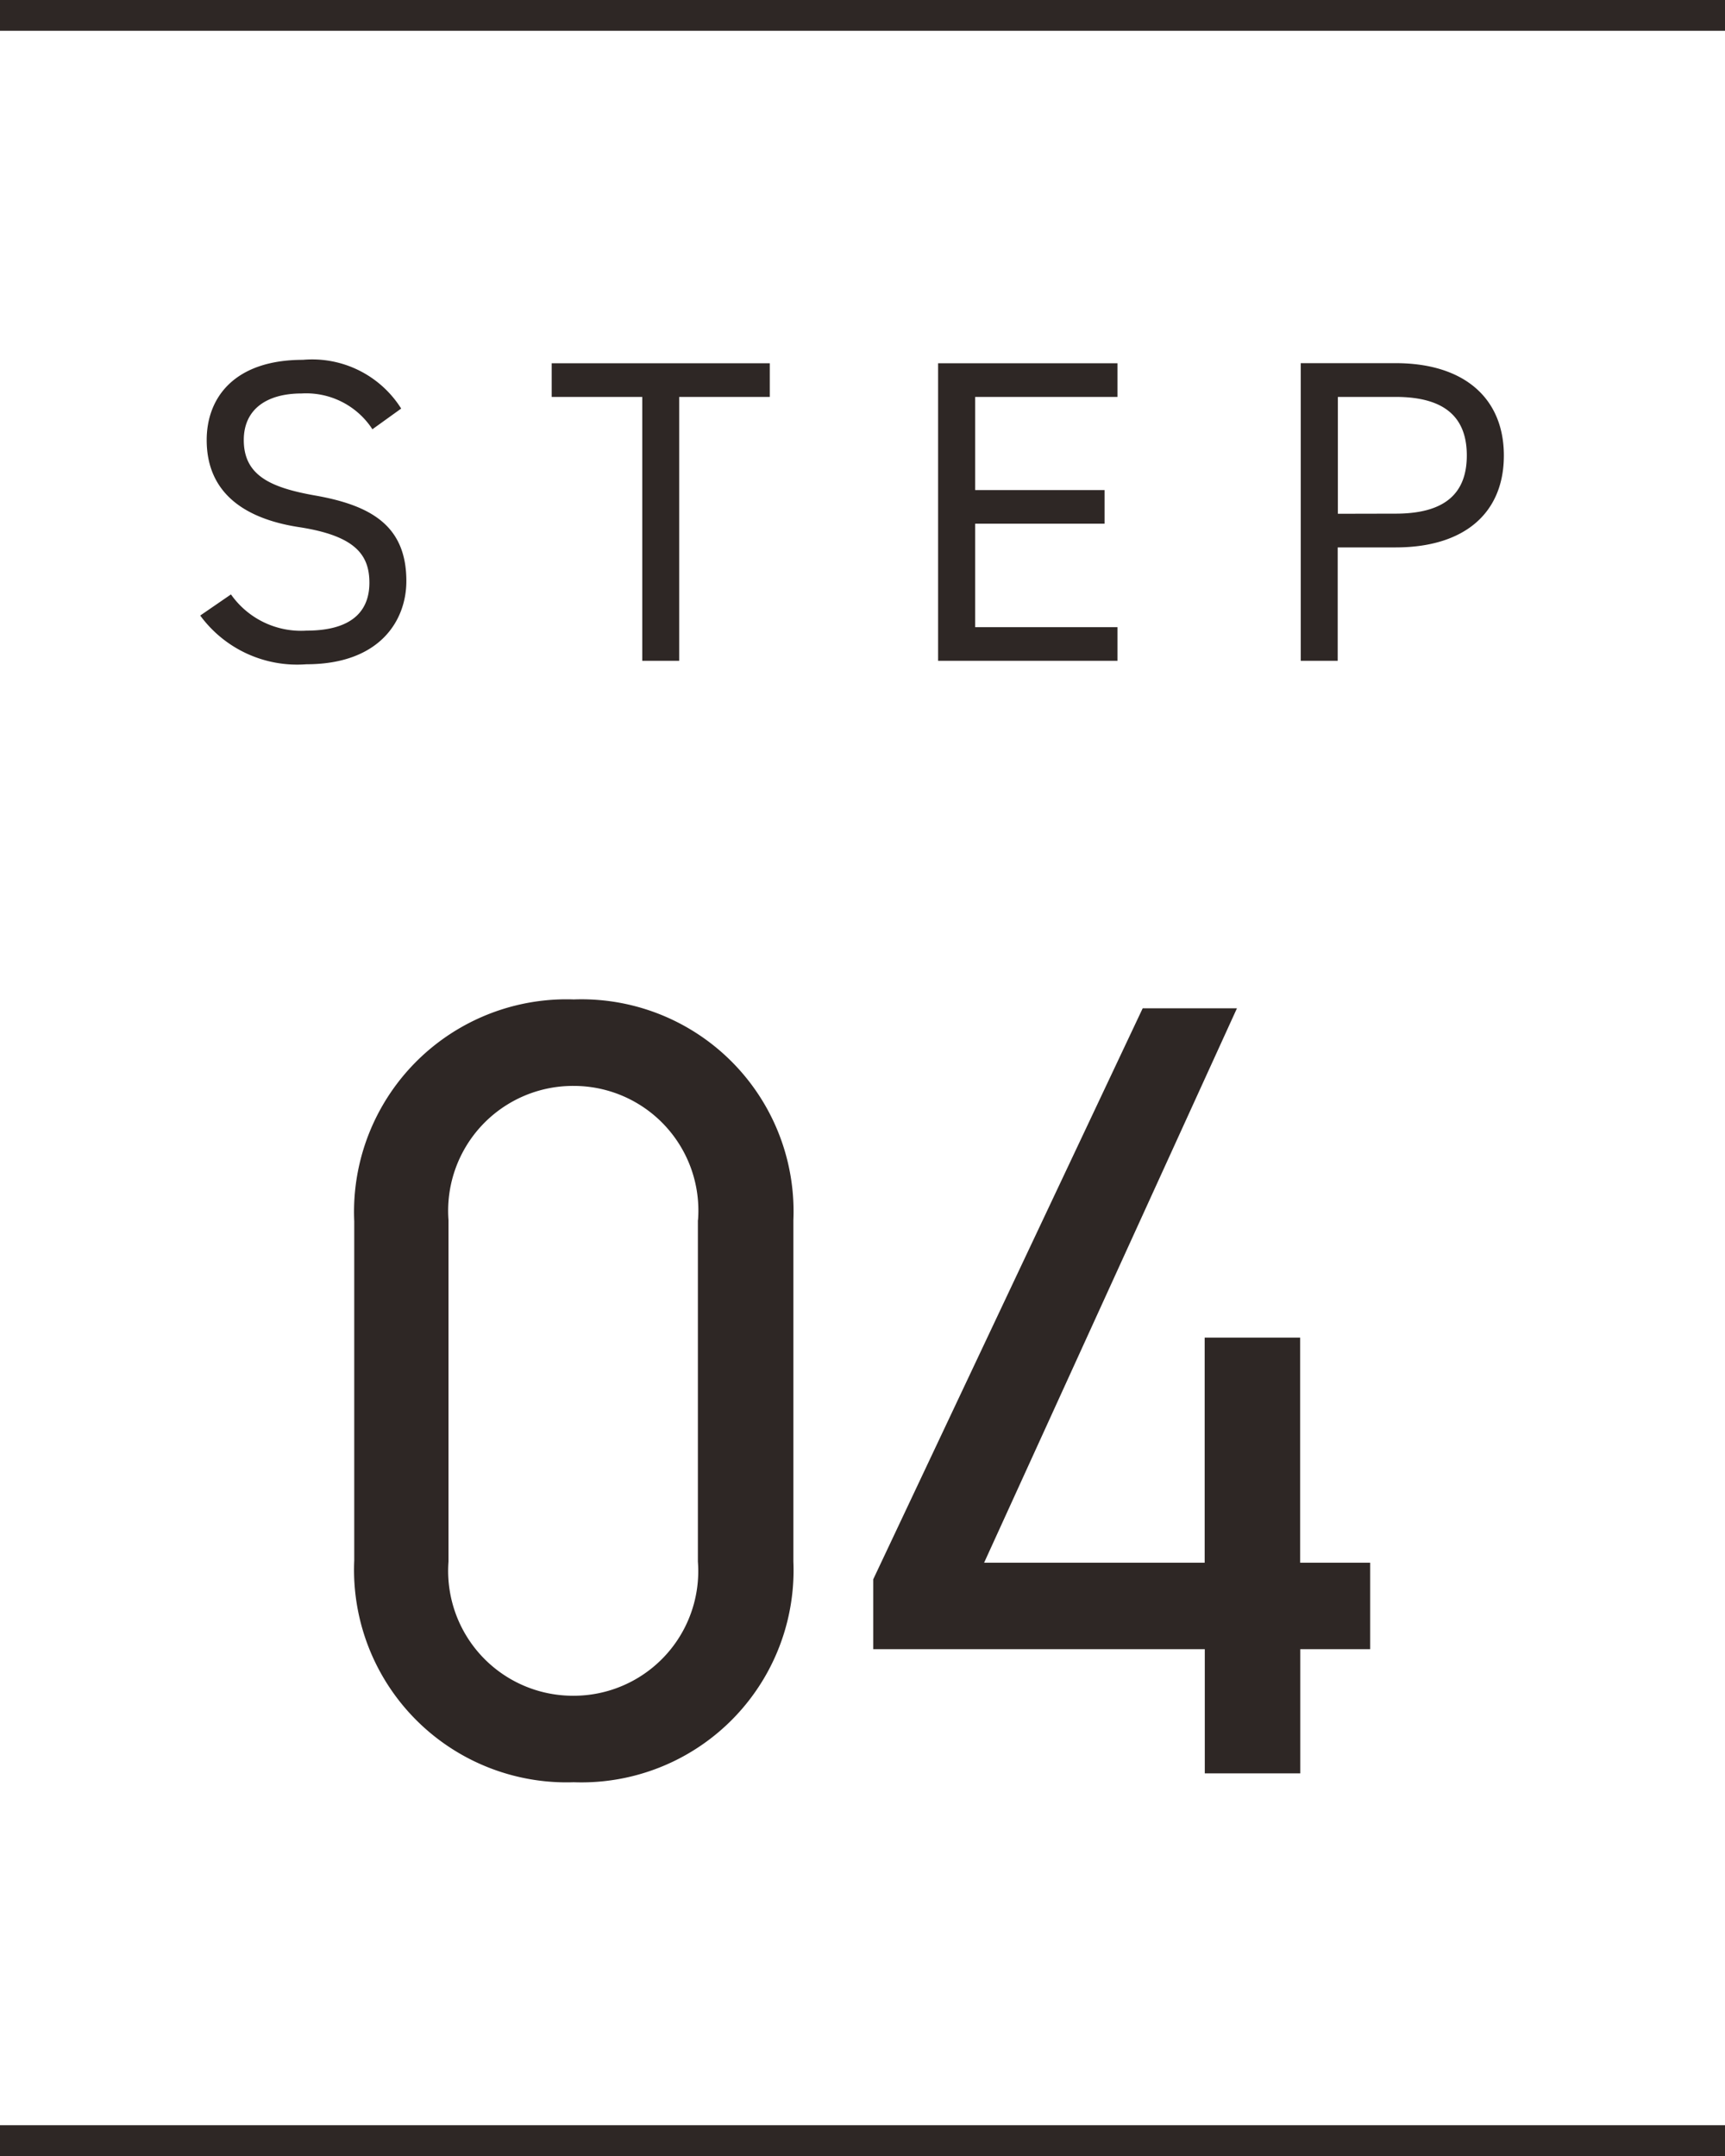
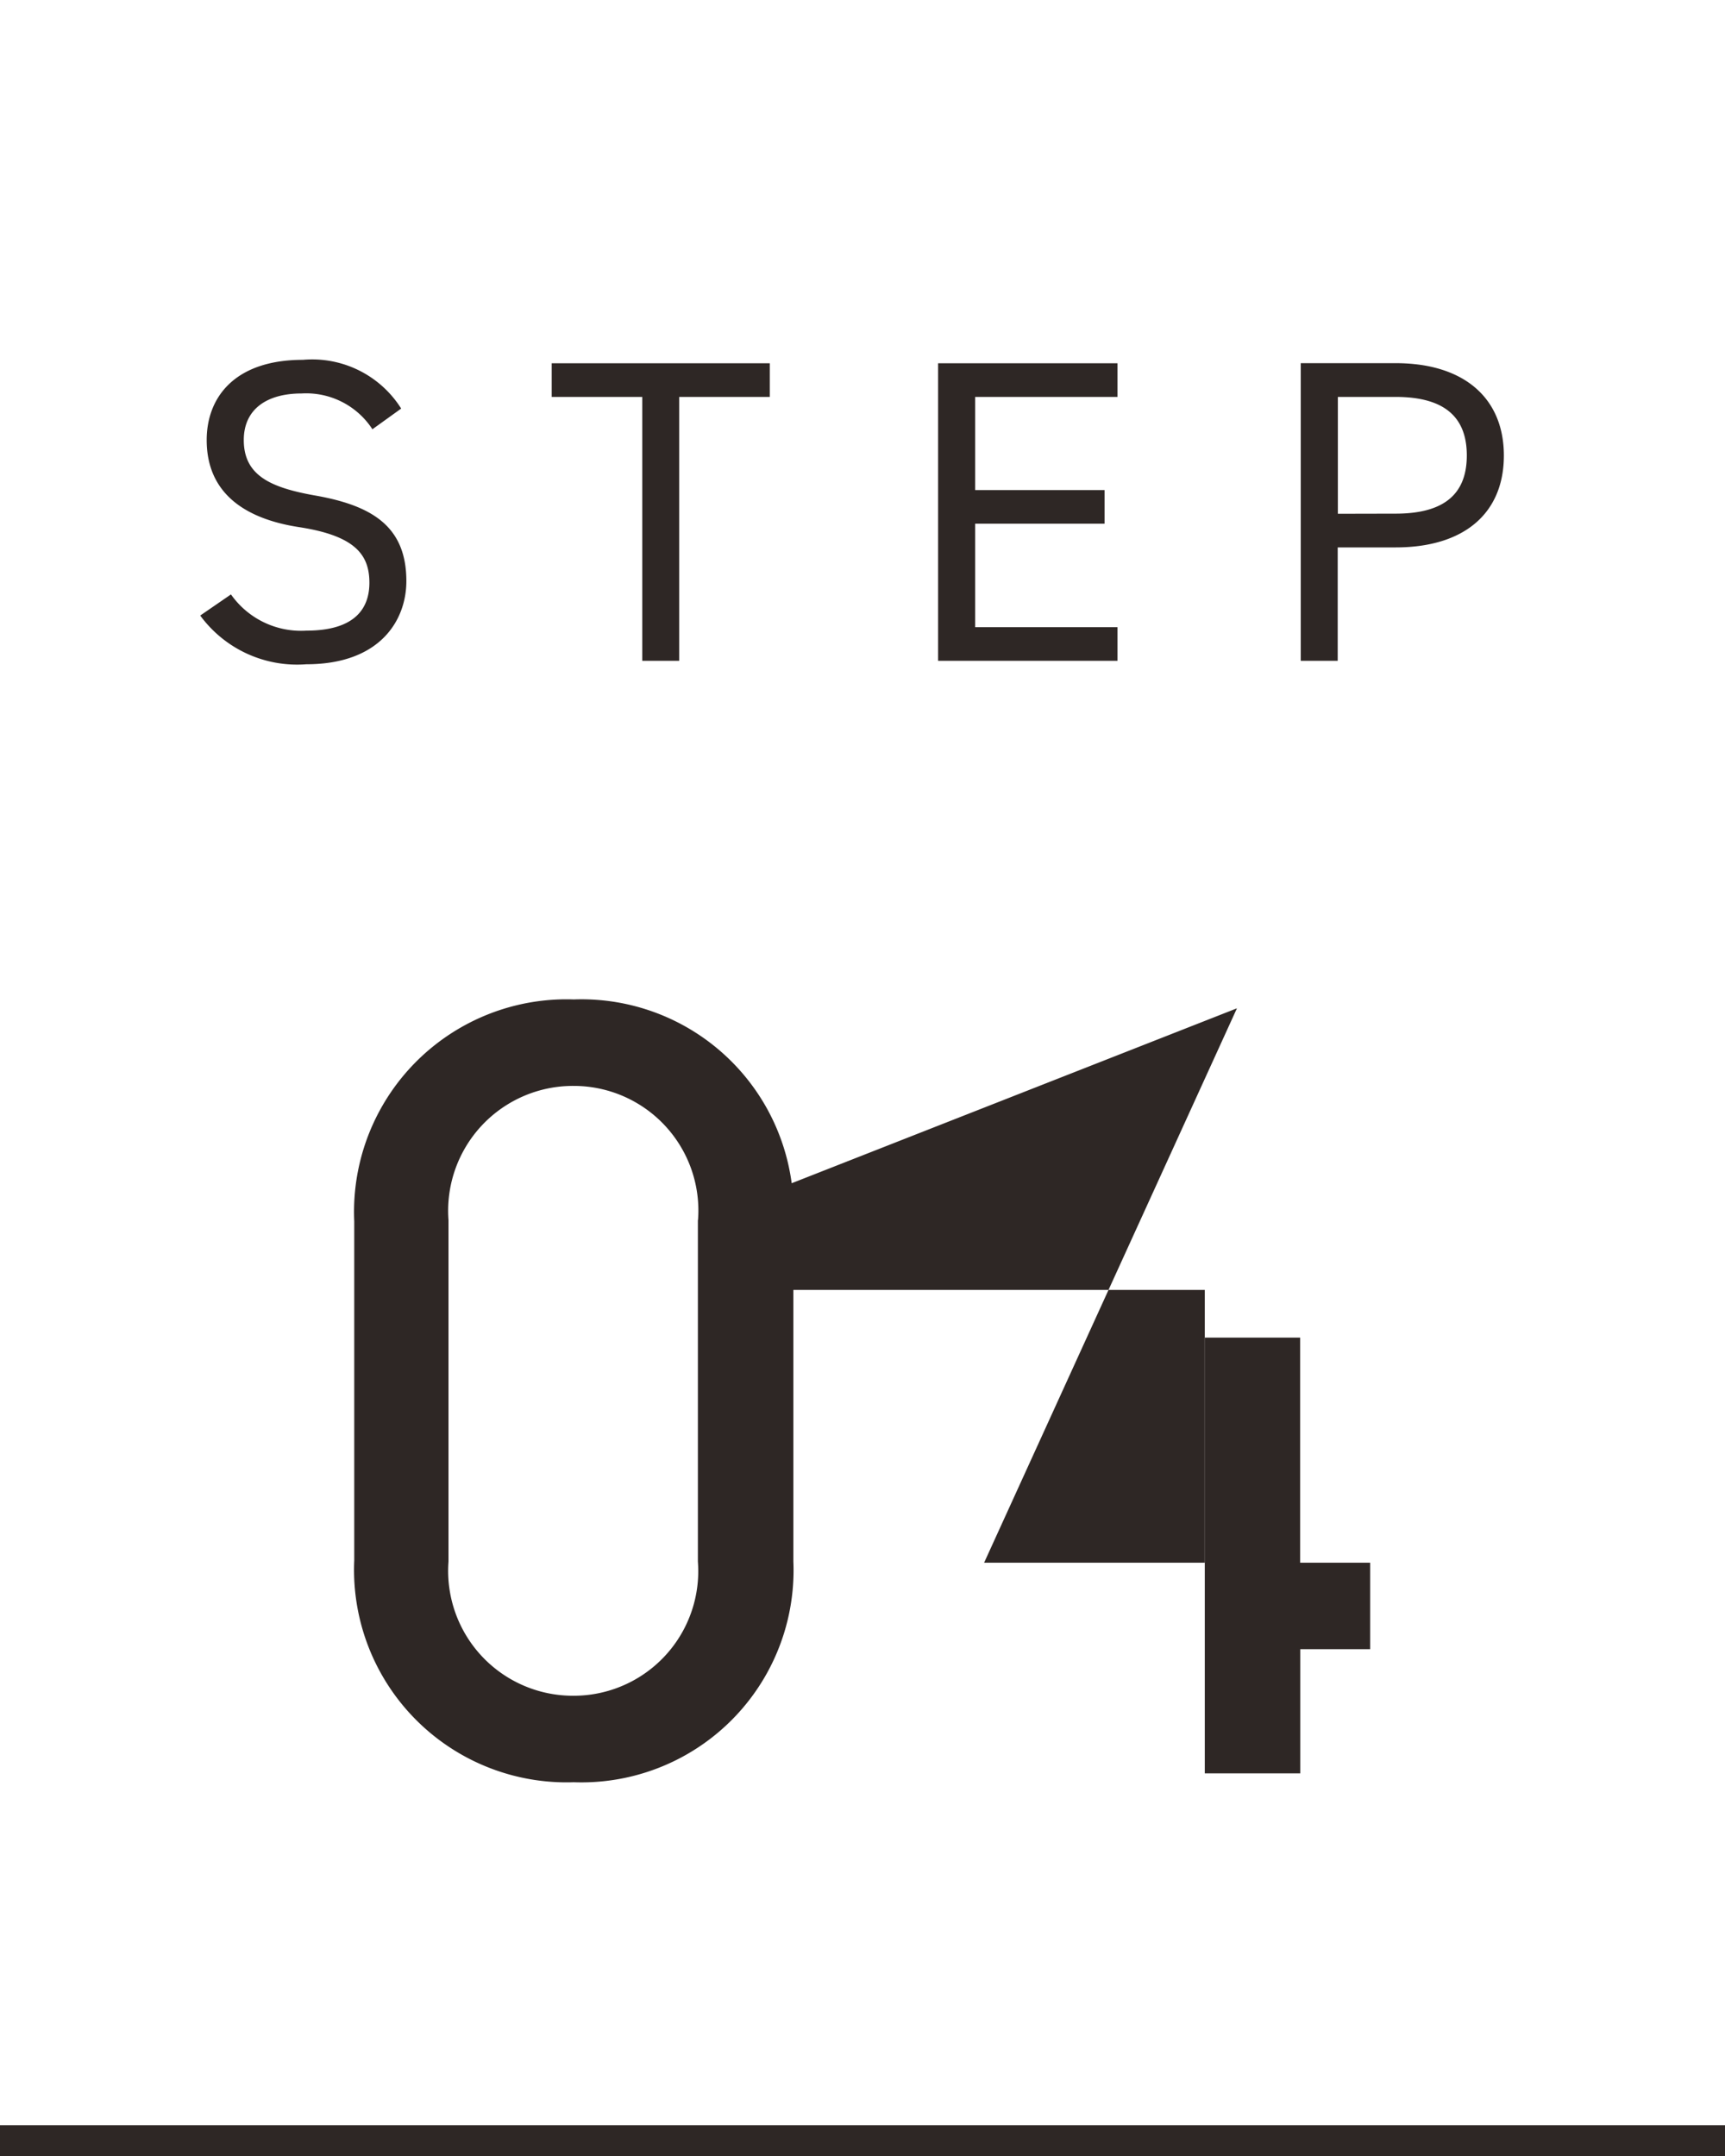
<svg xmlns="http://www.w3.org/2000/svg" width="56" height="70" viewBox="0 0 56 70">
  <g id="n" transform="translate(-31.5 -2150)">
    <rect id="長方形_515_のコピー_2" data-name="長方形 515 のコピー 2" width="56" height="1" transform="translate(31.5 2219)" fill="#2e2725" stroke="#010101" stroke-width="0" />
-     <rect id="長方形_515_のコピー_3" data-name="長方形 515 のコピー 3" width="56" height="1" transform="translate(31.5 2150)" fill="#2e2725" stroke="#010101" stroke-width="0" />
    <path id="パス_42" data-name="パス 42" d="M7.154-8.19A3.414,3.414,0,0,0,3.962-9.772C1.75-9.772.84-8.554.84-7.168c0,1.68,1.176,2.548,3,2.828s2.282.9,2.282,1.806c0,.826-.462,1.554-2.044,1.554a2.781,2.781,0,0,1-2.45-1.176L.63-1.47A3.9,3.9,0,0,0,4.074.112c2.408,0,3.248-1.442,3.248-2.7,0-1.792-1.134-2.464-3-2.786C2.912-5.628,2.044-6.02,2.044-7.168c0-1.008.756-1.512,1.876-1.512a2.564,2.564,0,0,1,2.3,1.162ZM12.04-9.66v1.092h2.94V0h1.2V-8.568h2.94V-9.66Zm12.544,0V0h5.824V-1.092h-4.62v-3.36h4.2V-5.544h-4.2V-8.568h4.62V-9.66ZM39.437-3.682c2.24,0,3.514-1.12,3.514-2.982s-1.288-3-3.514-3h-3.08V0h1.2V-3.682ZM37.562-4.774V-8.568h1.876c1.638,0,2.31.7,2.31,1.9s-.672,1.89-2.31,1.89Z" transform="translate(37.37 2171.455)" fill="#2e2725" />
-     <path id="パス_41" data-name="パス 41" d="M16.128-17.964A6.885,6.885,0,0,0,9-25.128a6.9,6.9,0,0,0-7.128,7.2V-6.912A6.9,6.9,0,0,0,9,.288a6.885,6.885,0,0,0,7.128-7.164Zm-3.1,0V-6.876A4.046,4.046,0,0,1,9-2.52,4.053,4.053,0,0,1,4.932-6.876V-17.964A4.053,4.053,0,0,1,9-22.32,4.046,4.046,0,0,1,13.032-17.964ZM27.468-24.84,18.72-6.3v2.268H29.484V0h3.1V-4.032h2.268V-6.84H32.58v-7.308h-3.1V-6.84H22.32l8.208-18Z" transform="translate(41.128 2207.577)" fill="#2e2725" />
+     <path id="パス_41" data-name="パス 41" d="M16.128-17.964A6.885,6.885,0,0,0,9-25.128a6.9,6.9,0,0,0-7.128,7.2V-6.912A6.9,6.9,0,0,0,9,.288a6.885,6.885,0,0,0,7.128-7.164Zm-3.1,0V-6.876A4.046,4.046,0,0,1,9-2.52,4.053,4.053,0,0,1,4.932-6.876V-17.964A4.053,4.053,0,0,1,9-22.32,4.046,4.046,0,0,1,13.032-17.964Zv2.268H29.484V0h3.1V-4.032h2.268V-6.84H32.58v-7.308h-3.1V-6.84H22.32l8.208-18Z" transform="translate(41.128 2207.577)" fill="#2e2725" />
  </g>
</svg>